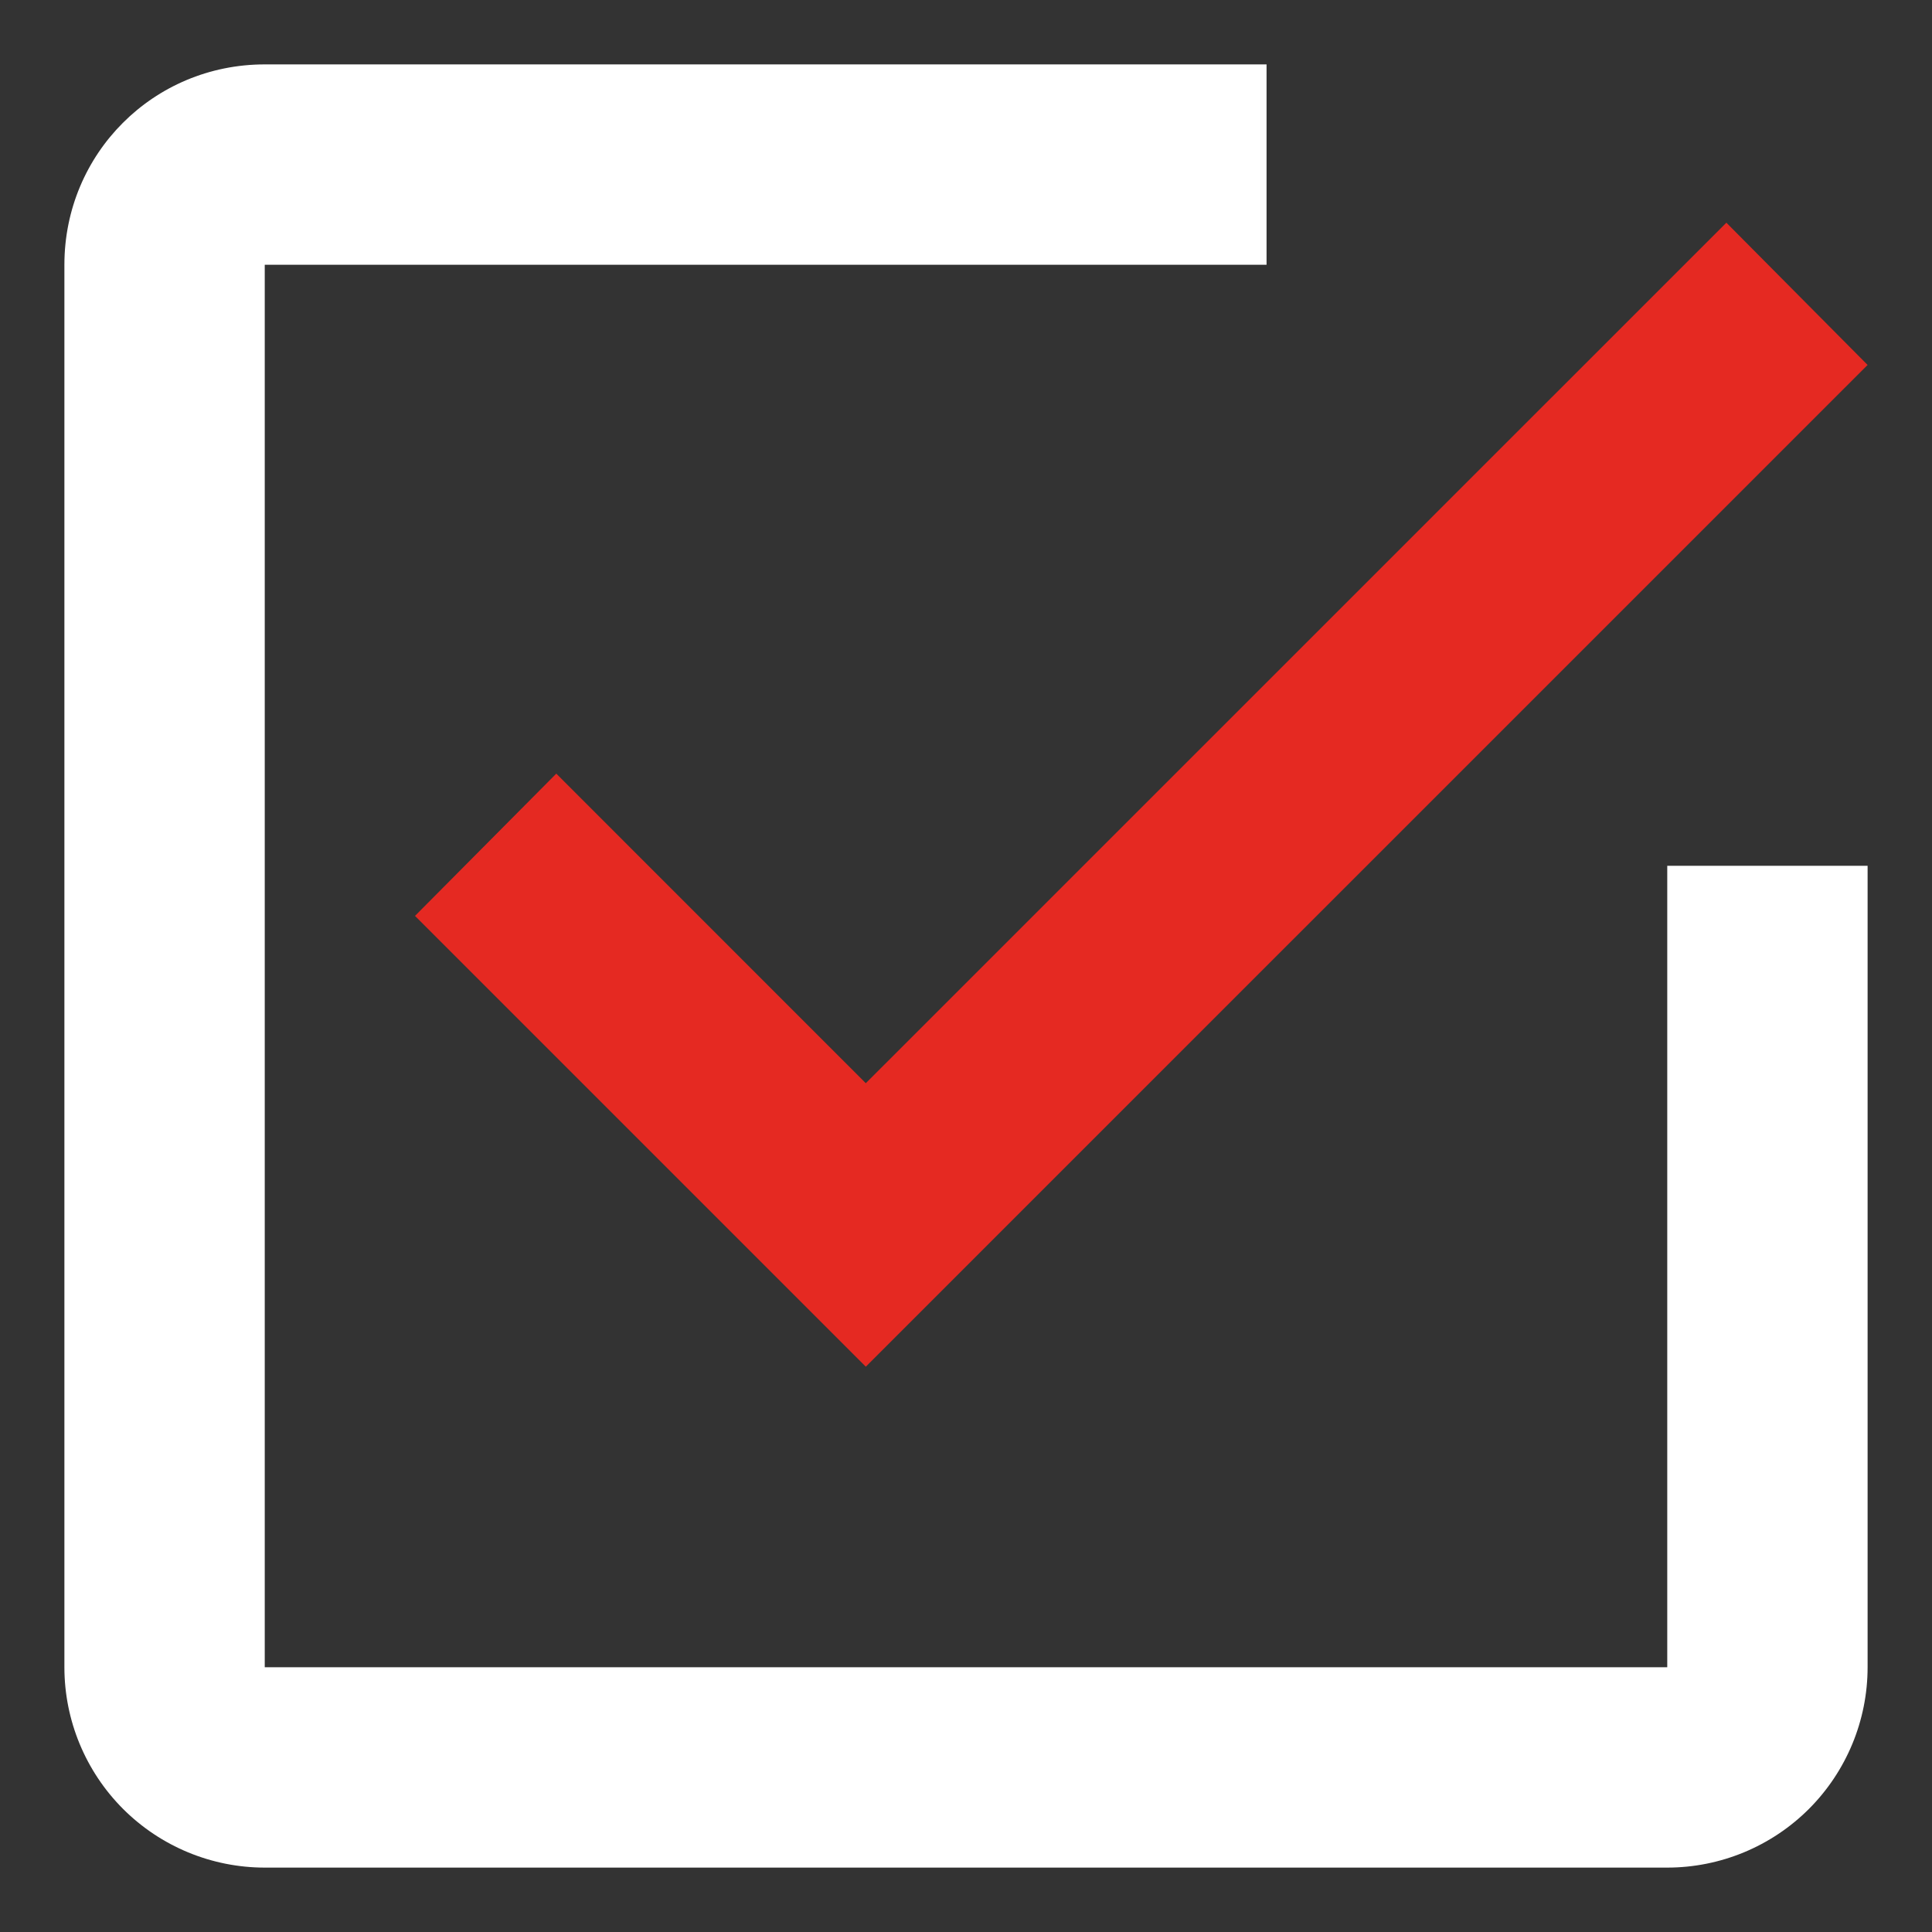
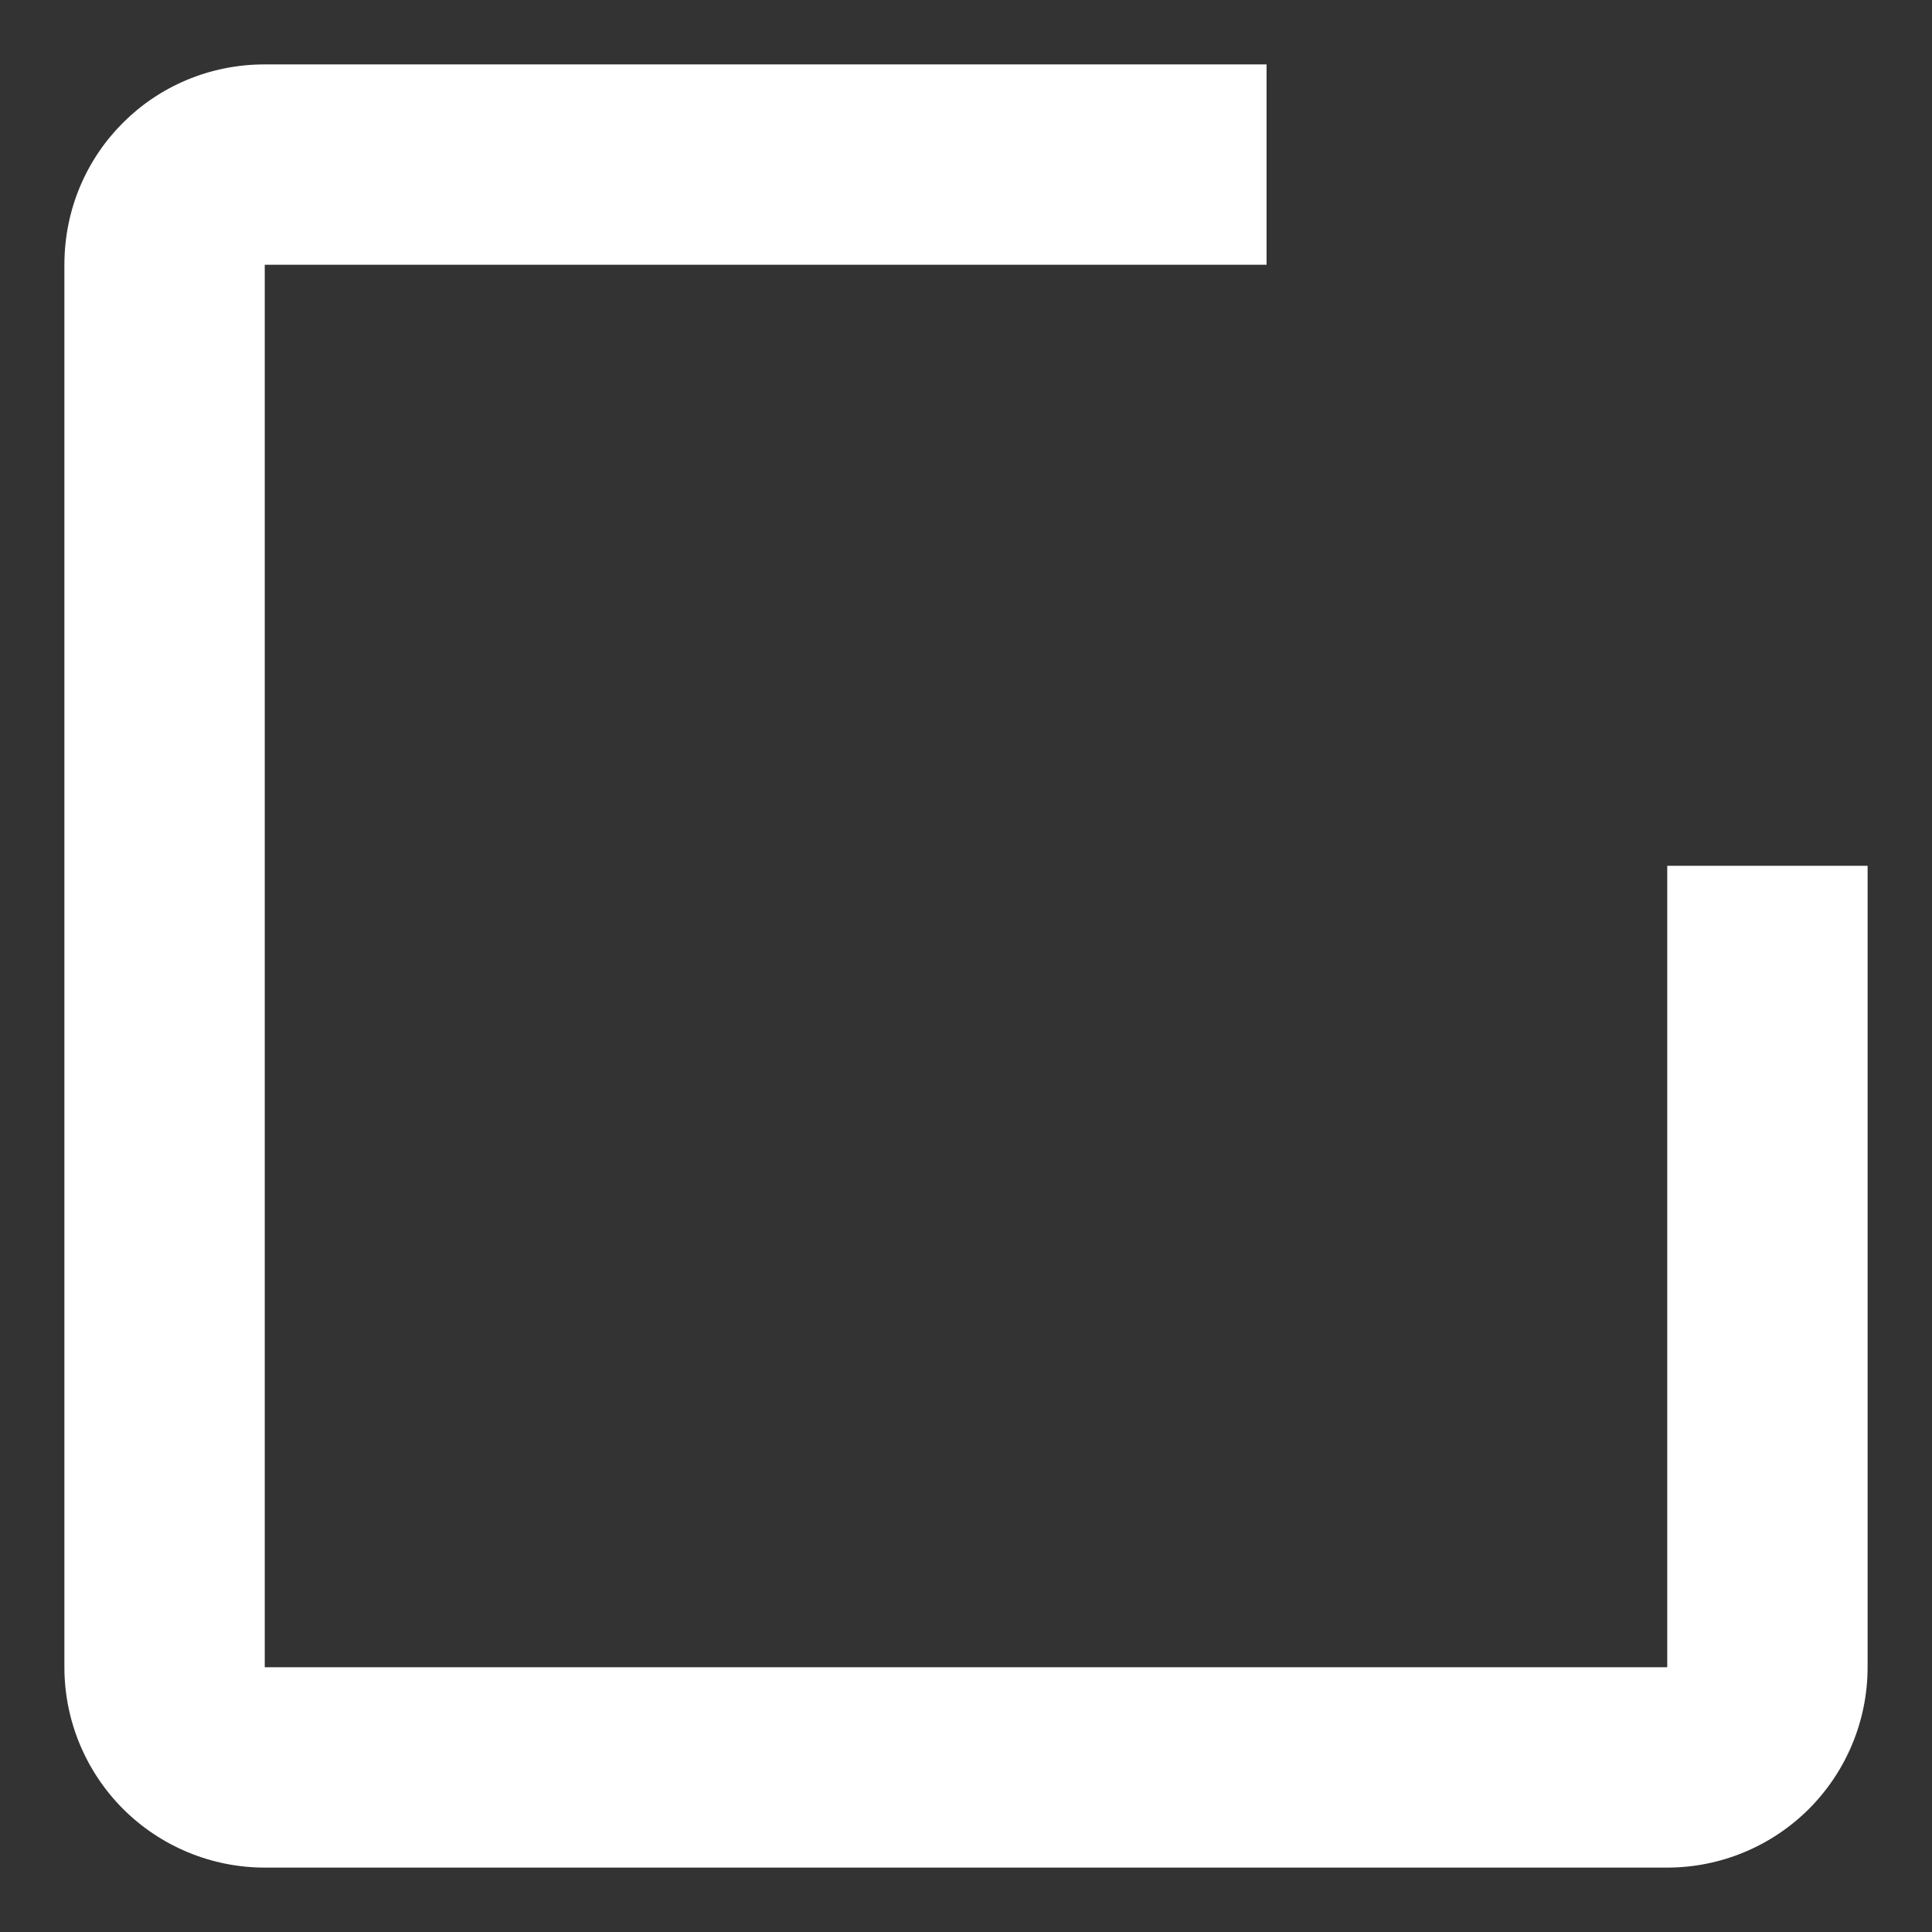
<svg xmlns="http://www.w3.org/2000/svg" width="30" height="30" viewBox="0 0 30 30" fill="none">
  <rect x="0" y="0" width="30" height="30" fill="#333333" stroke="none" />
  <path d="M25.889 25.889H4.111V4.111H19.667V1H4.111C2.384 1 1 2.384 1 4.111V25.889C1 26.714 1.328 27.505 1.911 28.089C2.495 28.672 3.286 29 4.111 29H25.889C26.714 29 27.505 28.672 28.089 28.089C28.672 27.505 29 26.714 29 25.889V13.444H25.889" fill="white" />
-   <path d="M6.444 14.222L8.638 12.013L13.444 16.82L26.807 3.458L29 5.667L13.444 21.222L6.444 14.222Z" fill="#E52922" />
</svg>